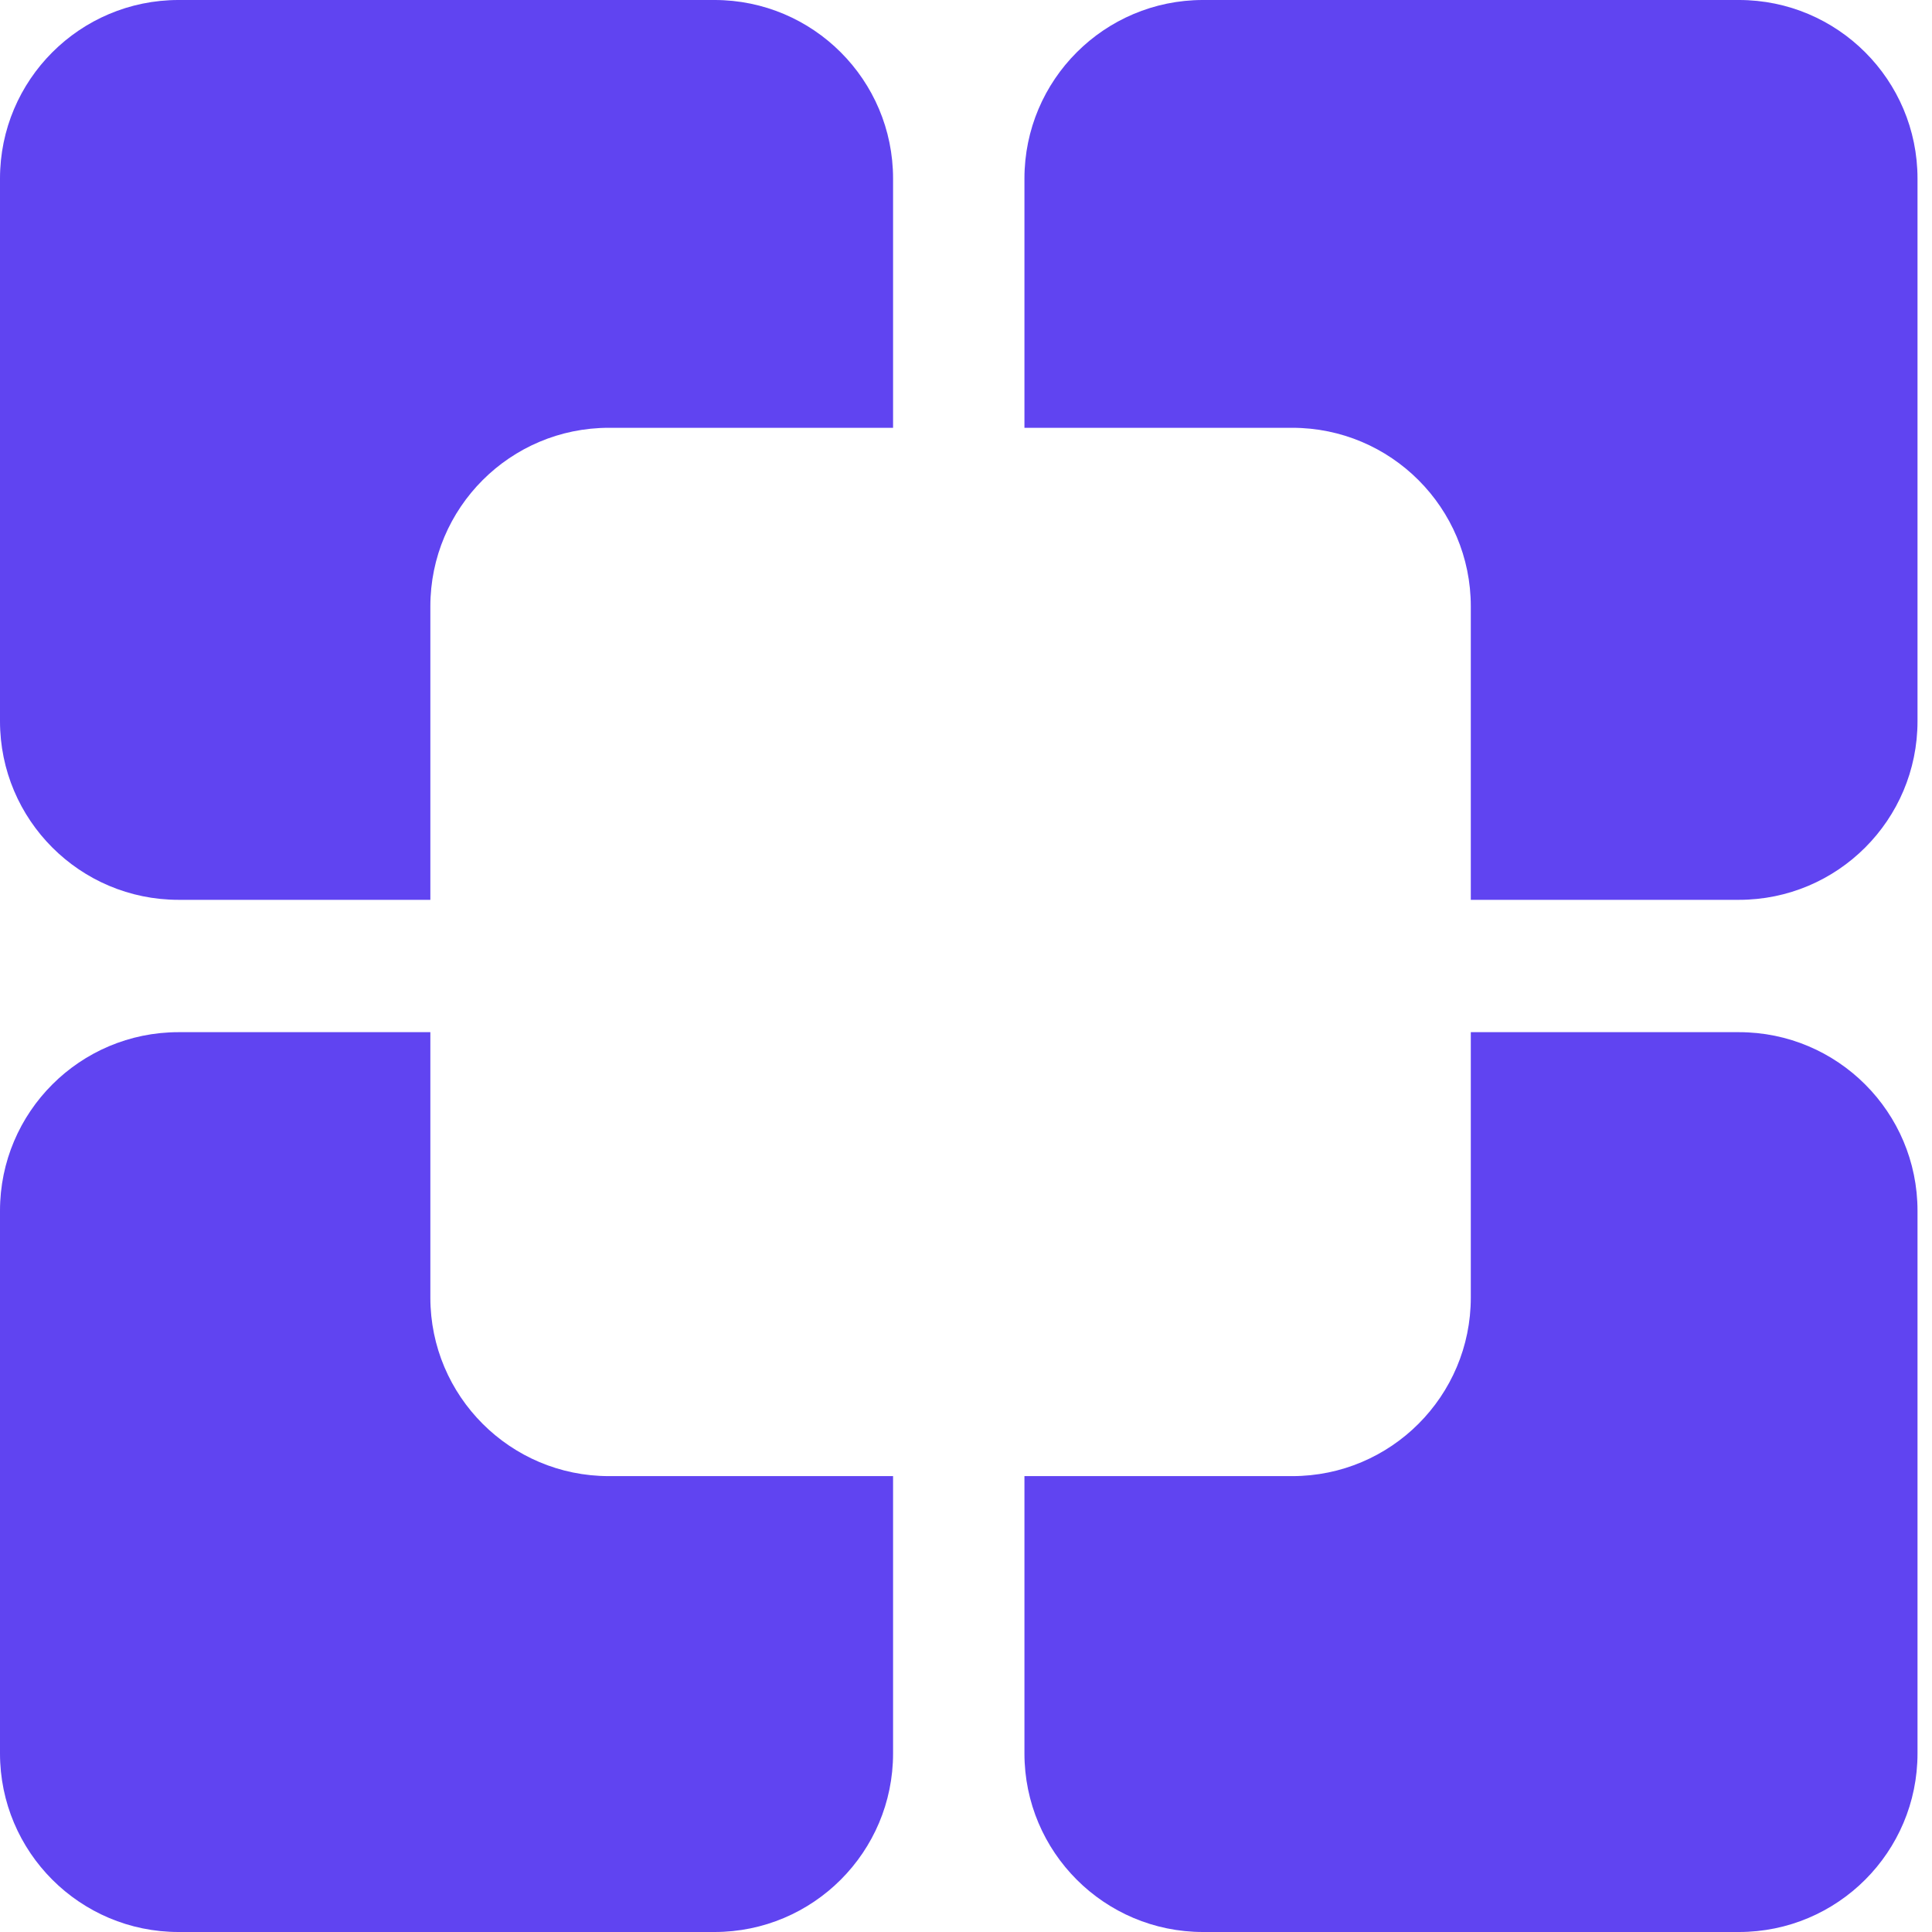
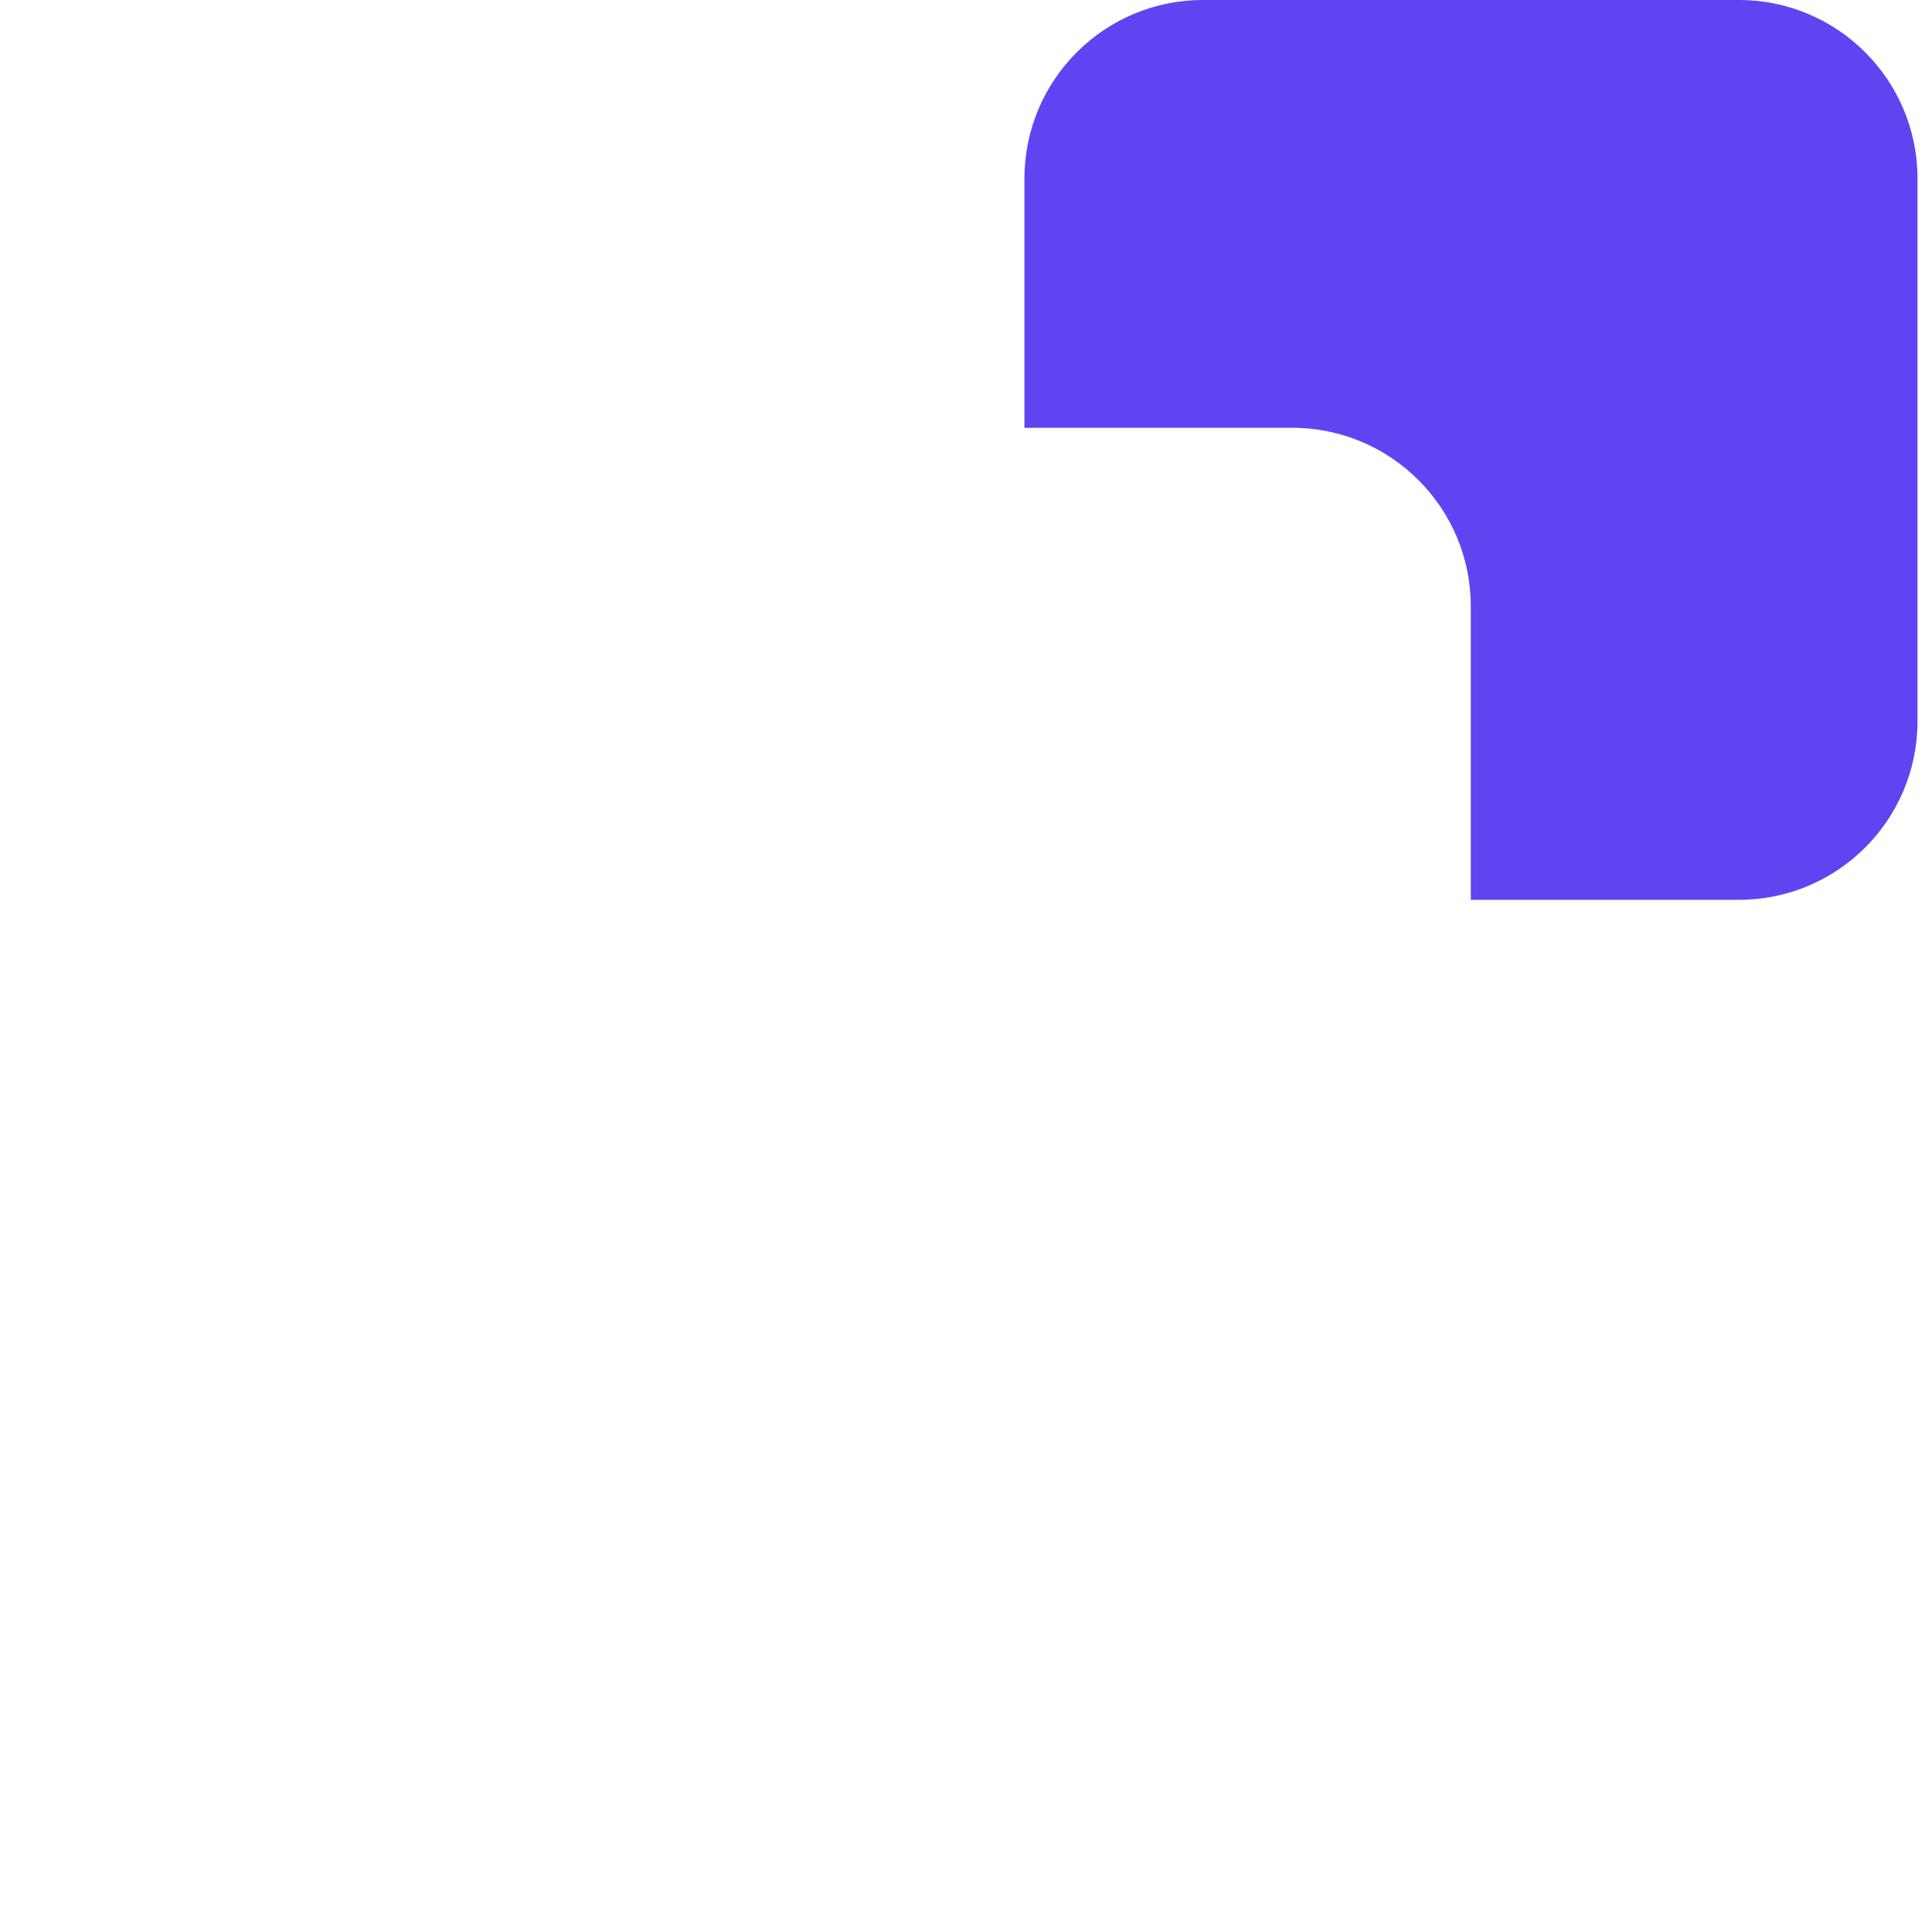
<svg xmlns="http://www.w3.org/2000/svg" width="28" height="28" viewBox="0 0 28 28" fill="none">
  <g id="Group 1707478554">
    <g id="Group 1707478552">
      <g id="Subtract">
        <path d="M25.202 13.041C26.631 13.041 27.79 11.882 27.79 10.452V2.588C27.79 1.159 26.631 -3.05176e-05 25.202 -3.05176e-05H17.435C16.006 -3.05176e-05 14.847 1.159 14.847 2.588V6.2H18.728C20.157 6.2 21.316 7.359 21.316 8.788V13.041H25.202Z" fill="#6044F1" />
-         <path d="M14.847 21.393H18.728C20.157 21.393 21.316 20.234 21.316 18.805V14.959H25.202C26.631 14.959 27.79 16.118 27.79 17.547V25.412C27.79 26.841 26.631 28 25.202 28H17.435C16.006 28 14.847 26.841 14.847 25.412V21.393Z" fill="#6044F1" />
-         <path d="M6.237 14.959V18.805C6.237 20.234 7.396 21.393 8.825 21.393H12.943V25.412C12.943 26.841 11.784 28 10.355 28H2.588C1.159 28 0 26.841 0 25.412V17.547C0 16.118 1.159 14.959 2.588 14.959H6.237Z" fill="#6044F1" />
-         <path d="M12.943 6.2H8.825C7.396 6.2 6.237 7.359 6.237 8.788V13.041H2.588C1.159 13.041 0 11.882 0 10.452V2.588C0 1.159 1.159 -3.05176e-05 2.588 -3.05176e-05H10.355C11.784 -3.05176e-05 12.943 1.159 12.943 2.588V6.2Z" fill="#6044F1" />
      </g>
    </g>
  </g>
</svg>